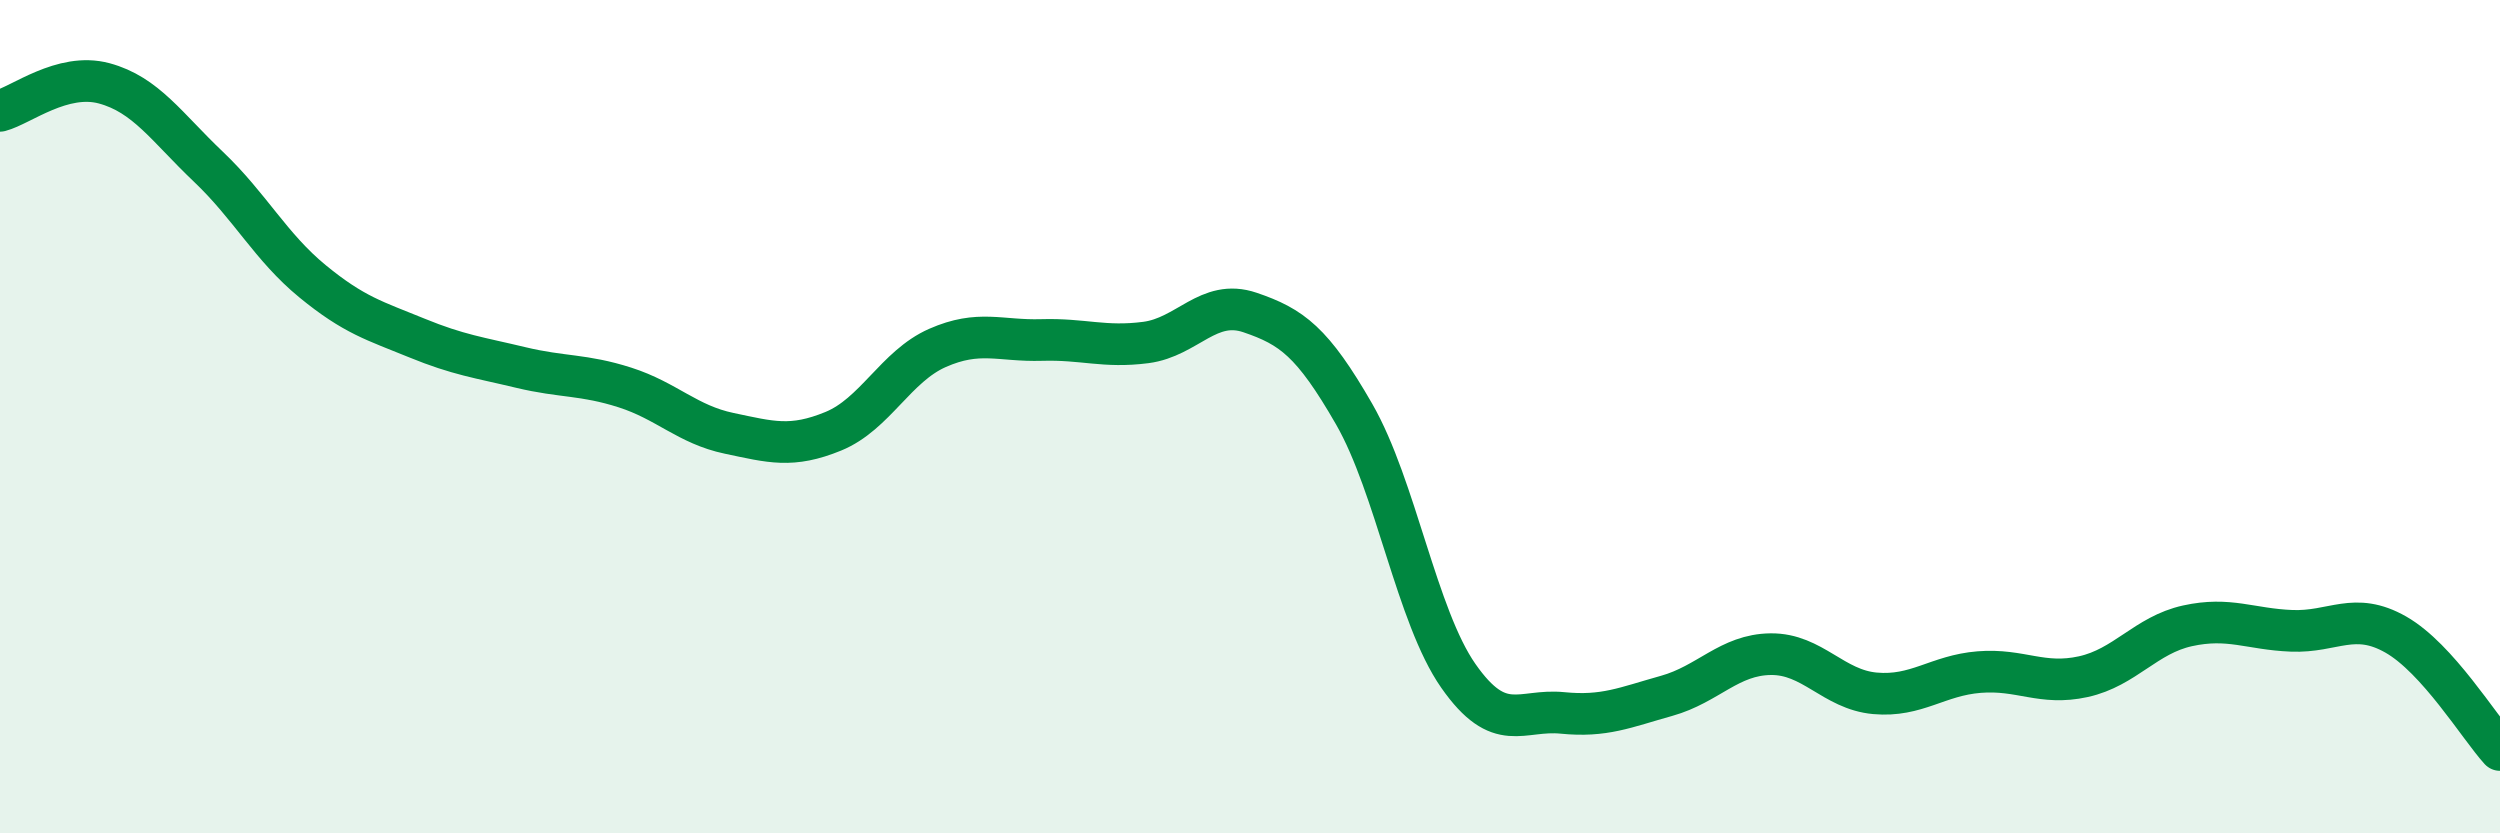
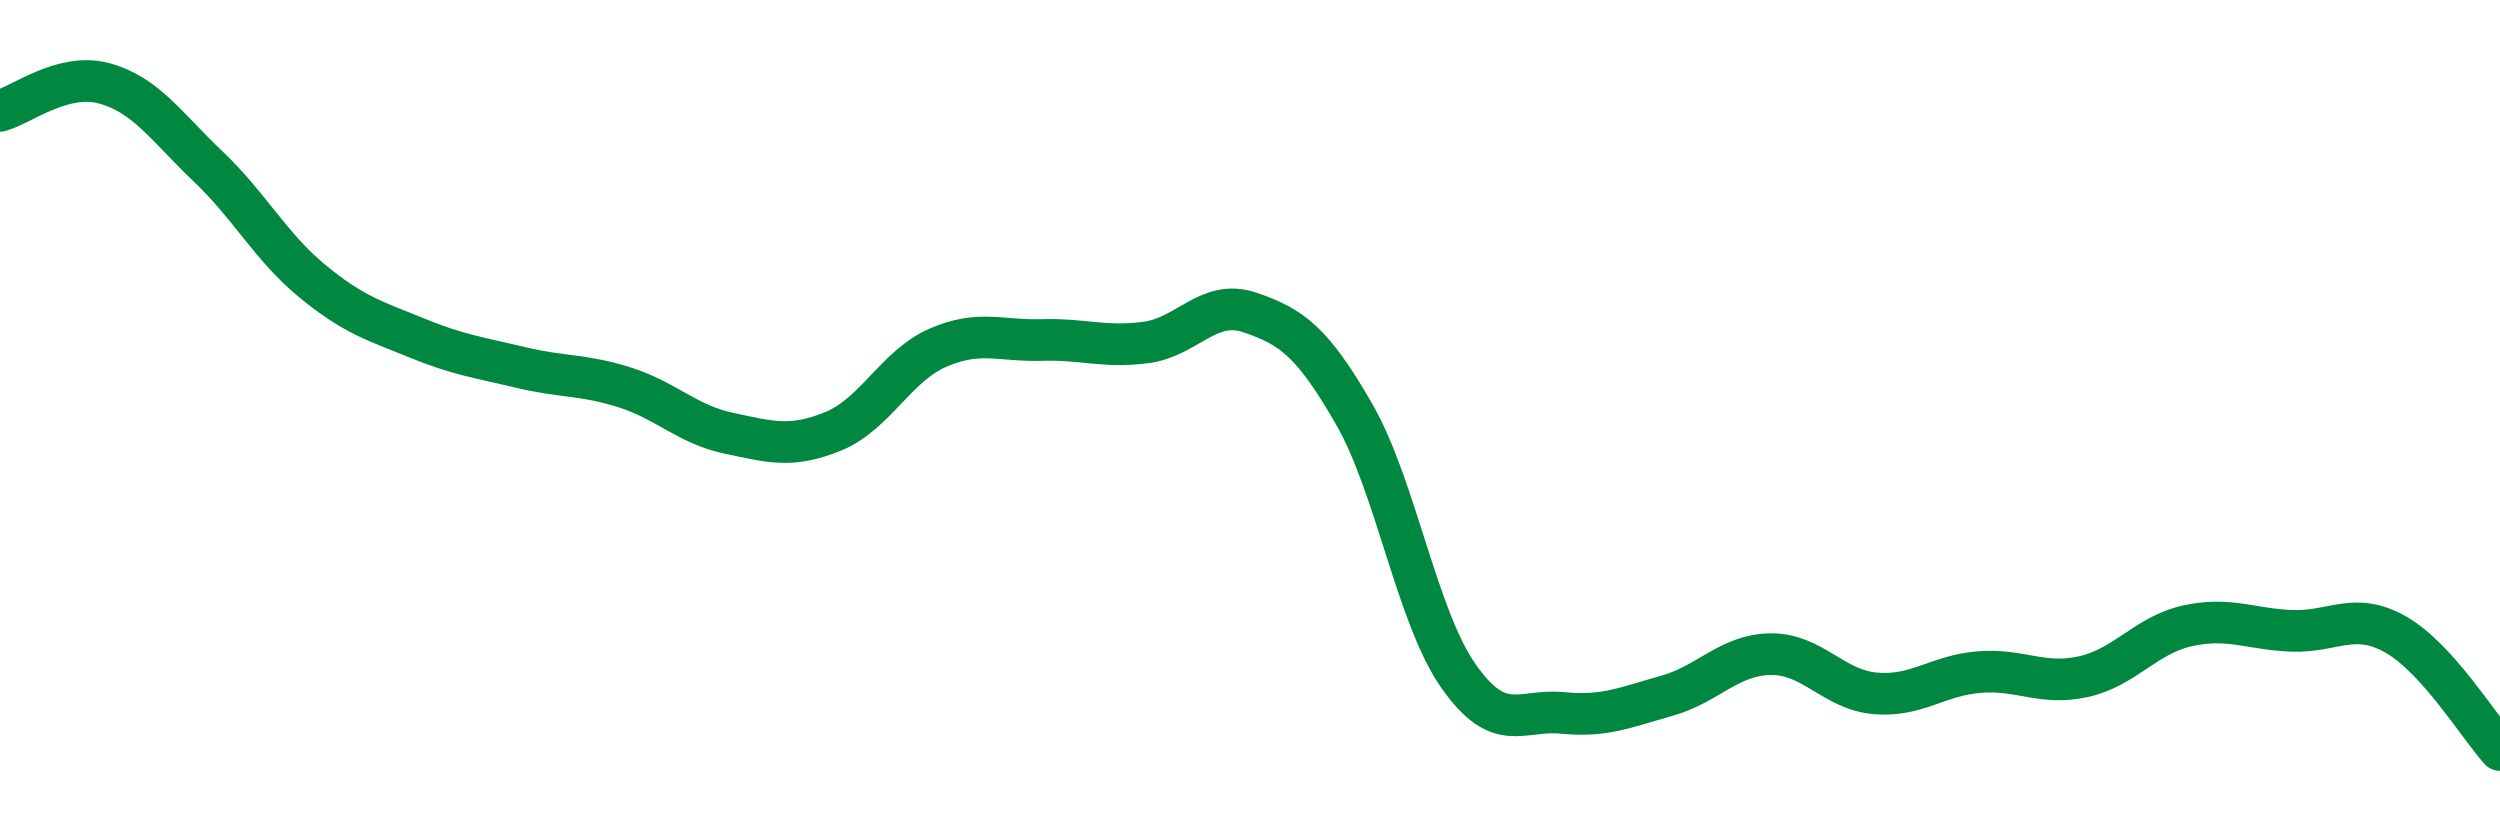
<svg xmlns="http://www.w3.org/2000/svg" width="60" height="20" viewBox="0 0 60 20">
-   <path d="M 0,2.66 C 0.5,2.53 1.5,1.73 2.5,2 C 3.5,2.27 4,3.05 5,4 C 6,4.95 6.5,5.93 7.5,6.75 C 8.5,7.57 9,7.7 10,8.11 C 11,8.52 11.5,8.58 12.5,8.82 C 13.5,9.06 14,8.98 15,9.3 C 16,9.62 16.5,10.19 17.5,10.4 C 18.5,10.61 19,10.76 20,10.35 C 21,9.94 21.5,8.79 22.5,8.35 C 23.5,7.91 24,8.19 25,8.16 C 26,8.13 26.5,8.35 27.5,8.22 C 28.5,8.09 29,7.16 30,7.5 C 31,7.84 31.5,8.2 32.5,9.94 C 33.5,11.68 34,14.79 35,16.22 C 36,17.65 36.5,17.01 37.5,17.11 C 38.5,17.21 39,16.98 40,16.7 C 41,16.42 41.5,15.71 42.5,15.7 C 43.5,15.69 44,16.55 45,16.64 C 46,16.73 46.5,16.21 47.5,16.13 C 48.5,16.05 49,16.46 50,16.24 C 51,16.02 51.5,15.24 52.5,15.02 C 53.5,14.8 54,15.1 55,15.14 C 56,15.18 56.5,14.66 57.5,15.23 C 58.5,15.8 59.5,17.45 60,18L60 20L0 20Z" fill="#008740" opacity="0.1" stroke-linecap="round" stroke-linejoin="round" />
  <path d="M 0,2.66 C 0.5,2.53 1.5,1.73 2.5,2 C 3.5,2.27 4,3.05 5,4 C 6,4.95 6.5,5.93 7.5,6.75 C 8.5,7.57 9,7.7 10,8.11 C 11,8.52 11.5,8.58 12.5,8.82 C 13.5,9.06 14,8.98 15,9.3 C 16,9.62 16.5,10.19 17.5,10.4 C 18.5,10.61 19,10.76 20,10.35 C 21,9.94 21.5,8.79 22.5,8.35 C 23.5,7.91 24,8.19 25,8.16 C 26,8.13 26.5,8.35 27.5,8.22 C 28.5,8.09 29,7.16 30,7.5 C 31,7.84 31.5,8.2 32.5,9.94 C 33.5,11.68 34,14.79 35,16.22 C 36,17.65 36.5,17.01 37.5,17.11 C 38.5,17.21 39,16.98 40,16.7 C 41,16.42 41.5,15.71 42.5,15.7 C 43.5,15.69 44,16.55 45,16.64 C 46,16.73 46.5,16.21 47.5,16.13 C 48.5,16.05 49,16.46 50,16.24 C 51,16.02 51.5,15.24 52.5,15.02 C 53.5,14.8 54,15.1 55,15.14 C 56,15.18 56.5,14.66 57.5,15.23 C 58.5,15.8 59.5,17.45 60,18" stroke="#008740" stroke-width="1" fill="none" stroke-linecap="round" stroke-linejoin="round" />
</svg>